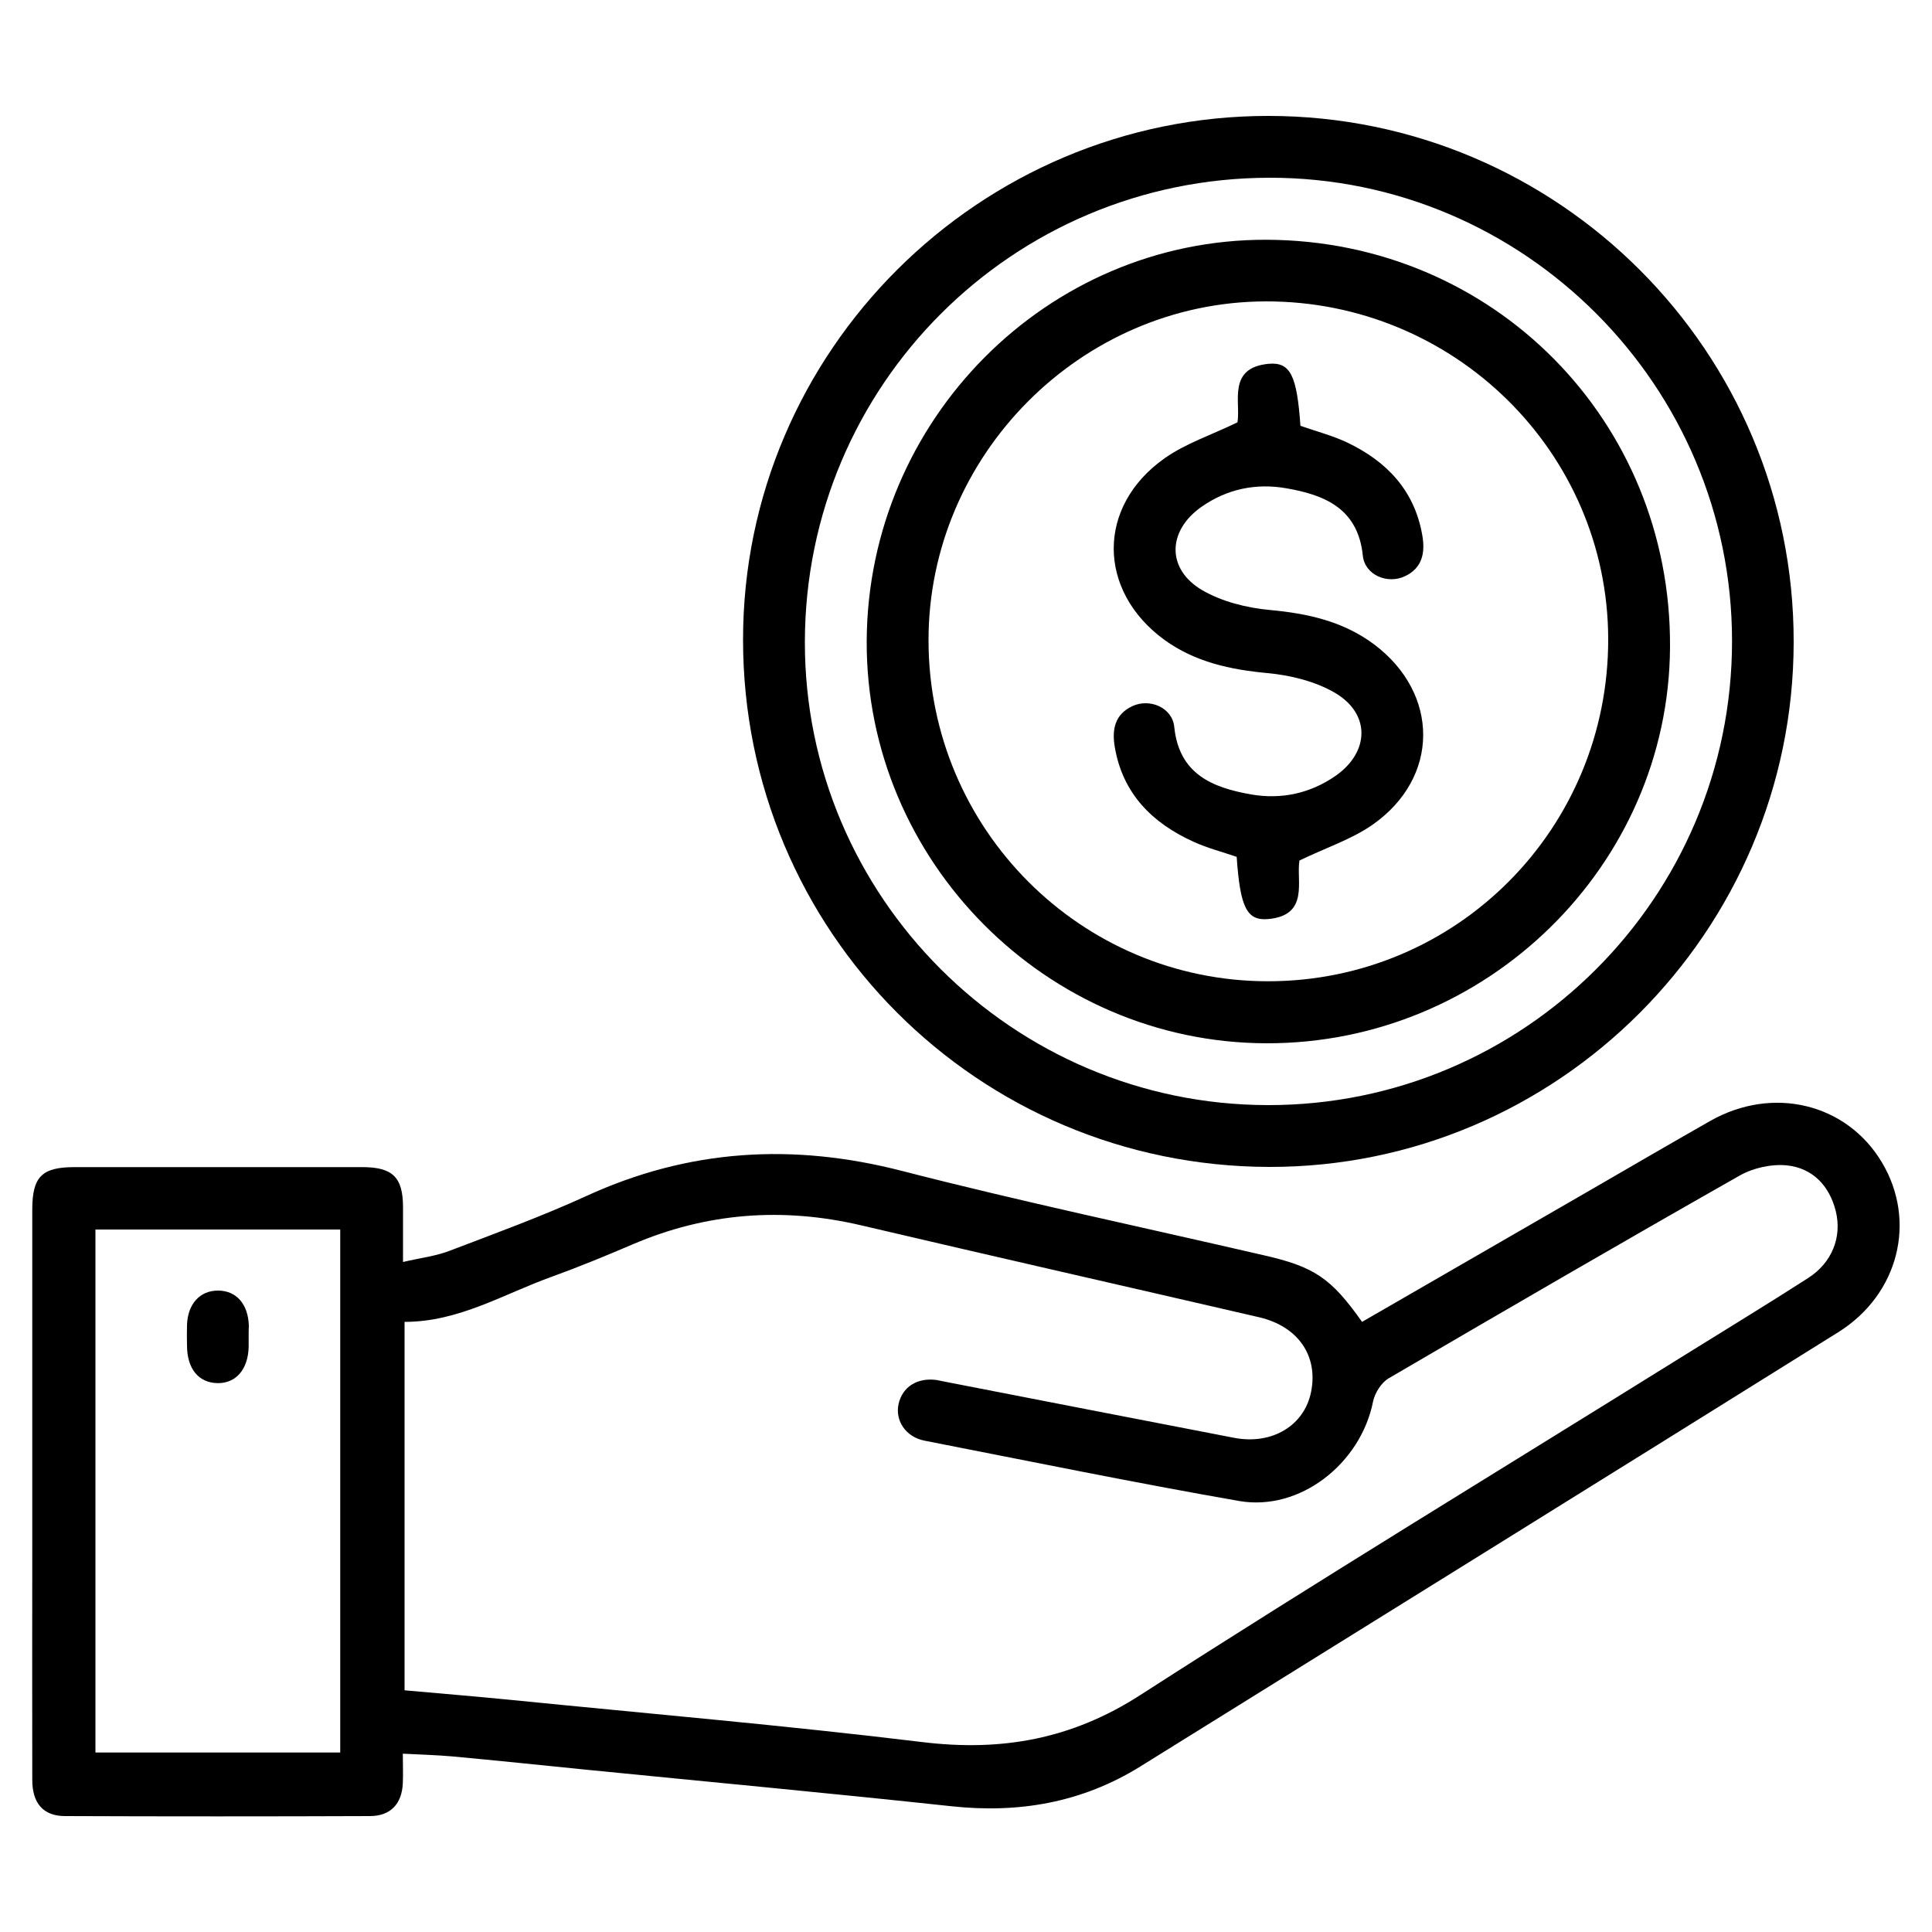
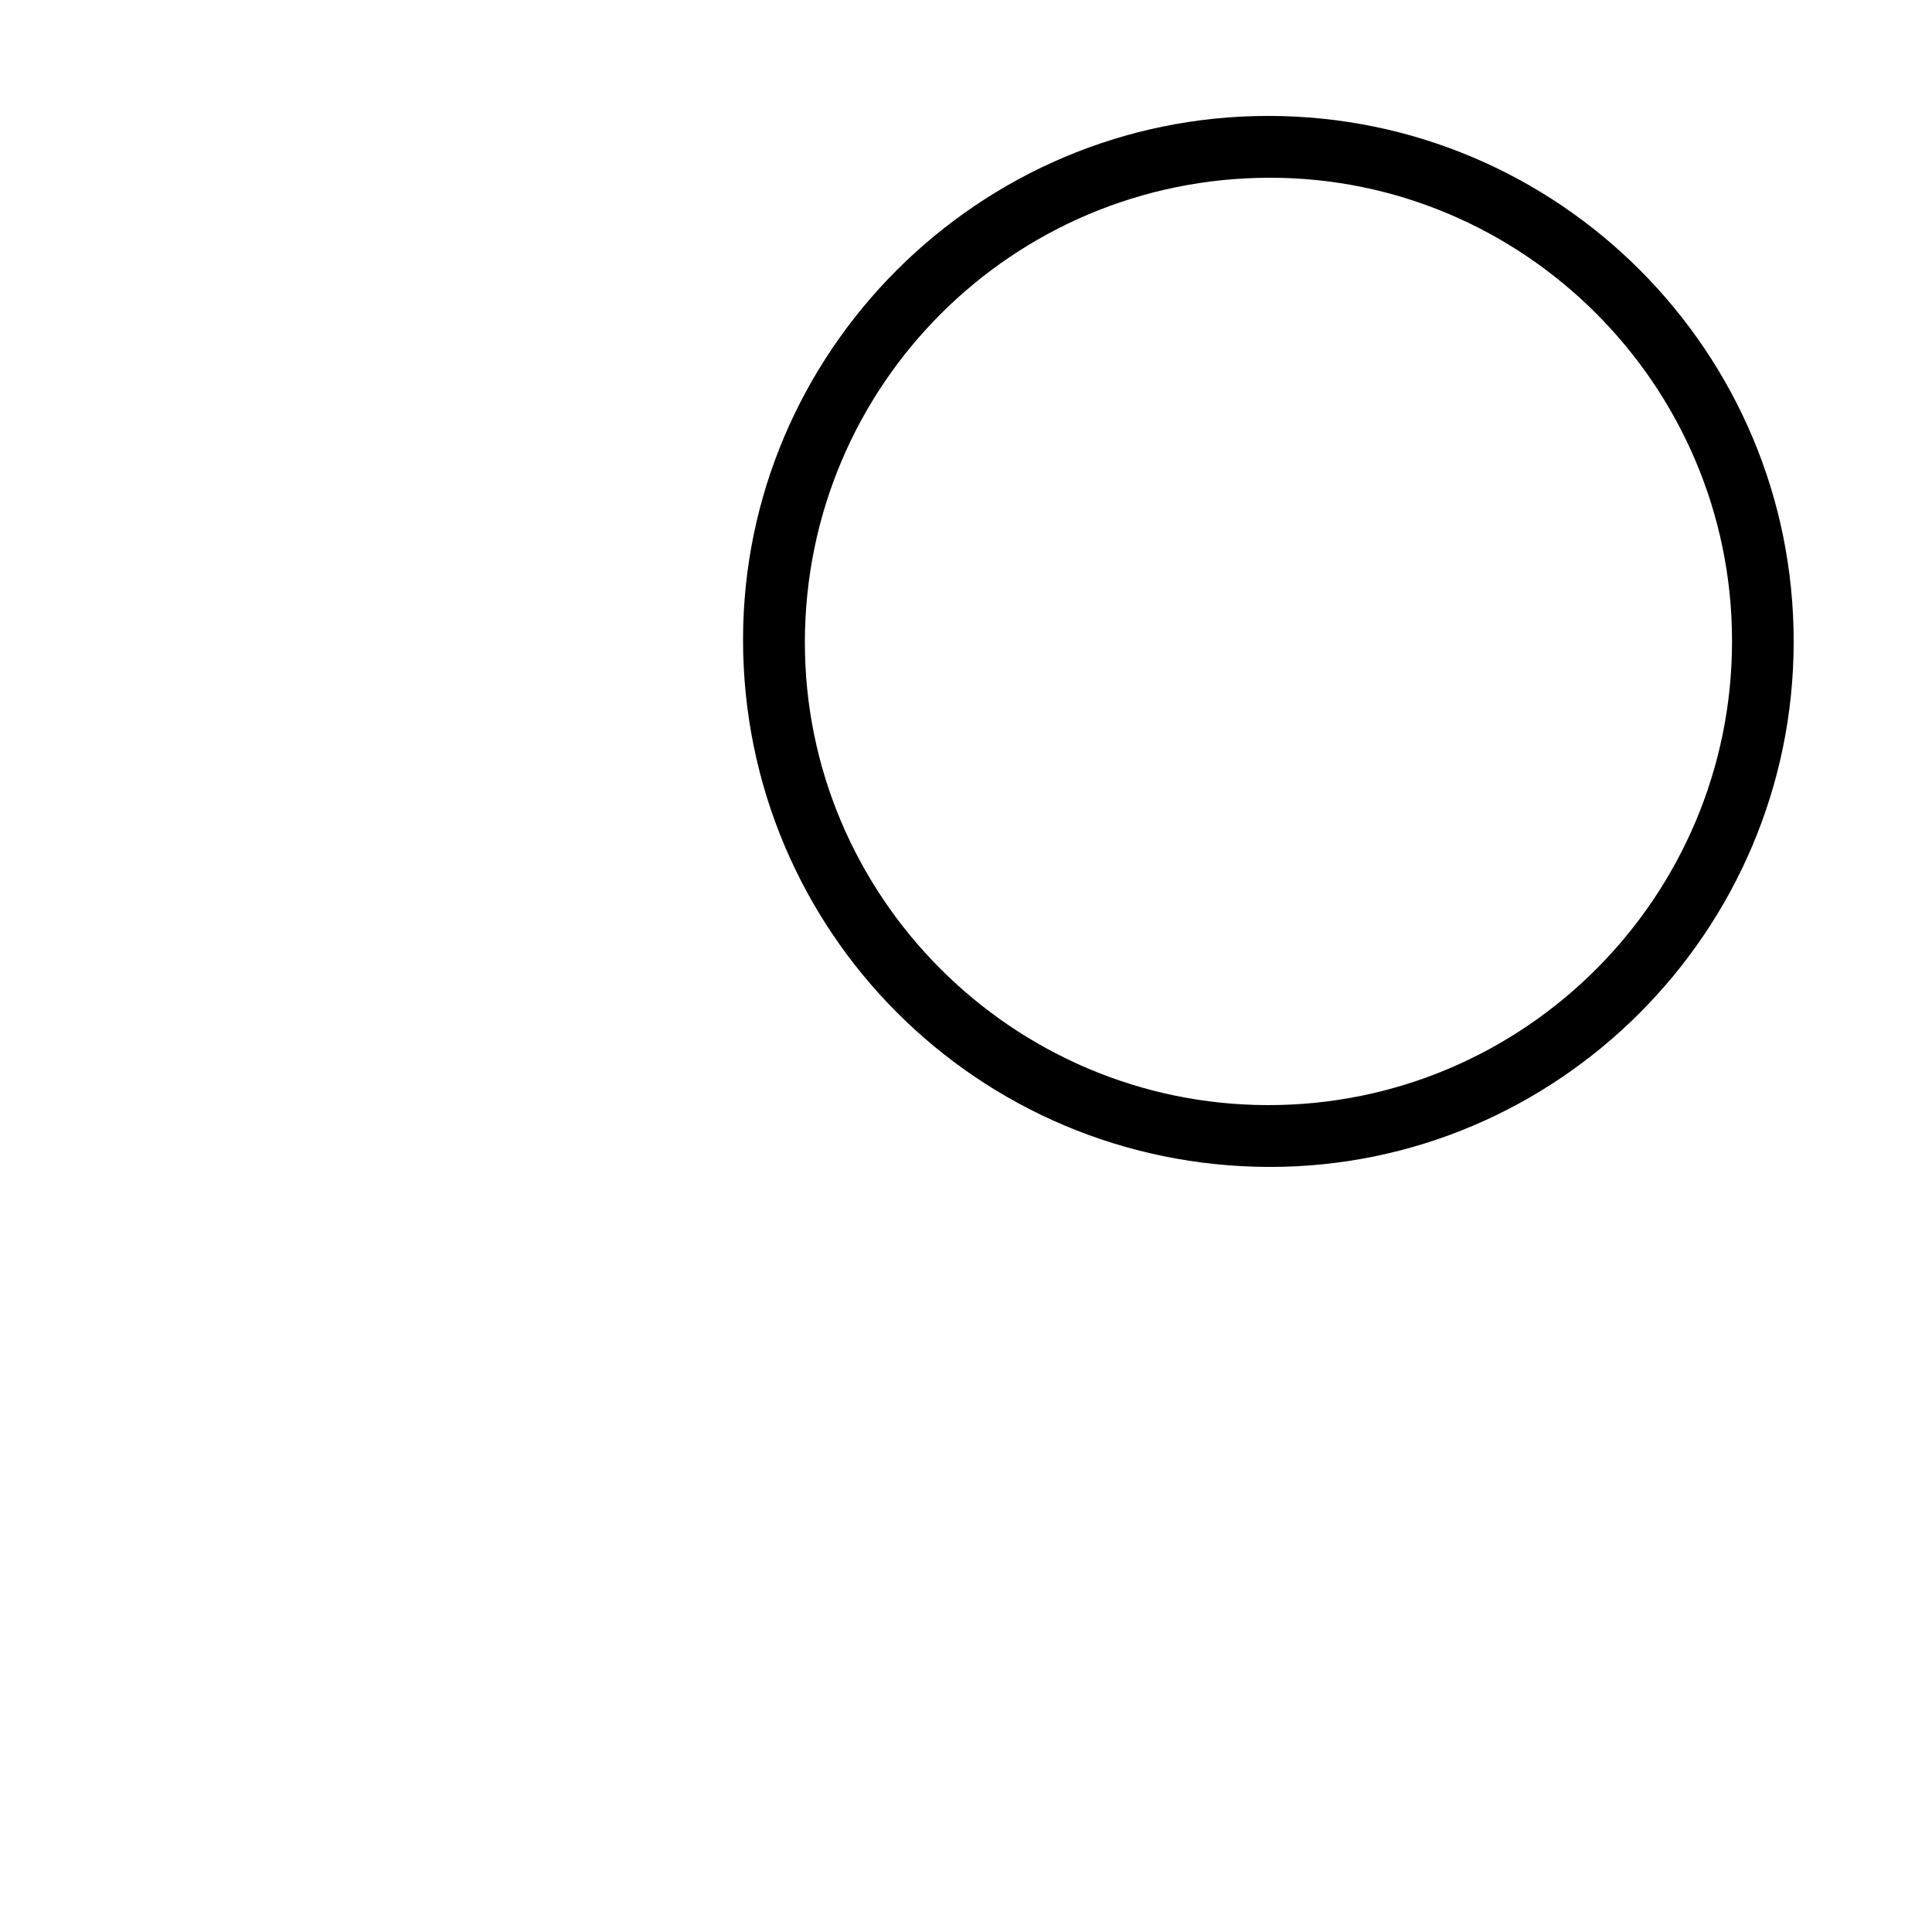
<svg xmlns="http://www.w3.org/2000/svg" version="1.1" id="Layer_1" x="0px" y="0px" viewBox="0 0 100 100" style="enable-background:new 0 0 100 100;" xml:space="preserve">
  <g>
-     <path d="M70.5,68.42c4.02-2.32,7.99-4.61,11.97-6.91c2.02-1.17,4.03-2.34,6.05-3.49c3.24-1.84,7.07-0.91,8.89,2.15   c1.81,3.03,0.87,6.83-2.27,8.79c-12.03,7.51-24.08,14.99-36.13,22.48c-3,1.86-6.27,2.43-9.77,2.05c-6.32-0.68-12.66-1.27-18.99-1.9   c-2.29-0.23-4.57-0.47-6.86-0.68c-0.79-0.07-1.59-0.09-2.54-0.14c0,0.56,0.02,1.04,0,1.53c-0.05,1.07-0.63,1.69-1.69,1.7   c-5.26,0.02-10.53,0.02-15.79,0c-1.13,0-1.7-0.66-1.7-1.88c-0.01-4.07,0-8.13,0-12.2c0-5.77,0-11.53,0-17.3   c0-1.71,0.49-2.21,2.19-2.21c4.96,0,9.93,0,14.89,0c1.58,0,2.11,0.53,2.11,2.08c0,0.86,0,1.72,0,2.83c0.89-0.21,1.7-0.3,2.44-0.59   c2.36-0.9,4.74-1.77,7.04-2.82c5.31-2.44,10.71-2.76,16.36-1.3c6.18,1.59,12.44,2.91,18.66,4.35   C68.02,65.56,68.89,66.14,70.5,68.42z M20.94,68.42c0,6.44,0,12.78,0,19.07c1.9,0.17,3.72,0.32,5.54,0.5   c7.09,0.71,14.19,1.32,21.26,2.18c4.11,0.5,7.74-0.15,11.29-2.44c9.29-5.98,18.74-11.72,28.12-17.56c2.15-1.34,4.31-2.65,6.44-4.02   c1.23-0.79,1.76-2.11,1.43-3.46c-0.33-1.32-1.2-2.23-2.53-2.37c-0.8-0.08-1.75,0.13-2.45,0.53c-6.08,3.45-12.12,6.96-18.16,10.49   c-0.38,0.22-0.72,0.76-0.81,1.2c-0.64,3.22-3.79,5.7-6.94,5.15c-5.44-0.95-10.85-2.06-16.27-3.12c-0.98-0.19-1.54-1.04-1.35-1.9   c0.2-0.89,0.97-1.38,1.98-1.24c0.13,0.02,0.26,0.06,0.39,0.08c5,0.97,9.99,1.95,14.99,2.91c1.97,0.38,3.64-0.63,3.99-2.37   c0.38-1.87-0.67-3.4-2.69-3.87c-6.87-1.59-13.75-3.15-20.61-4.76c-4.06-0.95-7.99-0.65-11.82,0.99c-1.38,0.59-2.76,1.16-4.17,1.67   C26.08,66.97,23.76,68.42,20.94,68.42z M4.94,63.64c0,9.09,0,18.1,0,27.07c4.28,0,8.49,0,12.67,0c0-9.06,0-18.05,0-27.07   C13.38,63.64,9.19,63.64,4.94,63.64z" />
    <path d="M38.46,33.11c0-14.93,12.23-27.12,27.2-27.11c15.02,0.01,27.2,12.21,27.18,27.23C92.83,48.2,80.63,60.42,65.7,60.4   C50.61,60.37,38.46,48.2,38.46,33.11z M89.65,33.18c0-13.22-10.77-24-23.95-23.98C52.41,9.22,41.68,19.94,41.66,33.22   C41.64,46.41,52.41,57.18,65.62,57.2C78.88,57.22,89.65,46.45,89.65,33.18z" />
-     <path d="M12.87,69.22c0,0.17,0,0.33,0,0.5c-0.03,1.16-0.66,1.89-1.62,1.87c-0.96-0.02-1.56-0.73-1.57-1.92   c-0.01-0.37-0.01-0.73,0-1.1c0.04-1.09,0.68-1.78,1.62-1.77c0.94,0.01,1.54,0.7,1.58,1.81C12.87,68.82,12.87,69.02,12.87,69.22z" />
-     <path d="M44.86,33.19c0.05-11.47,9.36-20.82,20.7-20.78c11.73,0.04,20.96,9.37,20.88,21.1C86.37,44.8,76.95,54.03,65.54,54   C54.16,53.97,44.82,44.56,44.86,33.19z M48.06,33.17c0.02,9.75,7.9,17.63,17.59,17.62c9.77-0.01,17.61-7.91,17.59-17.72   c-0.02-9.67-7.98-17.5-17.74-17.47C55.93,15.63,48.04,23.59,48.06,33.17z" />
-     <path d="M67.26,44.54c-0.18,1.04,0.53,2.84-1.62,3.03c-1.12,0.1-1.45-0.63-1.63-3.22c-0.73-0.25-1.5-0.45-2.21-0.77   c-2.15-0.97-3.69-2.49-4.1-4.92c-0.15-0.88-0.01-1.68,0.91-2.11c0.9-0.42,2.07,0.07,2.17,1.08c0.25,2.45,1.99,3.14,3.98,3.49   c1.56,0.27,3.06-0.05,4.38-0.97c1.76-1.24,1.8-3.22-0.06-4.3c-1.02-0.59-2.29-0.9-3.47-1.01c-1.93-0.18-3.75-0.57-5.34-1.72   c-3.48-2.54-3.52-6.91,0.01-9.4c1.09-0.77,2.41-1.2,3.77-1.86c0.18-1.03-0.54-2.83,1.62-3.03c1.13-0.1,1.46,0.63,1.64,3.21   c0.79,0.28,1.62,0.49,2.39,0.85c2.07,0.98,3.52,2.49,3.92,4.83c0.15,0.88,0.01,1.68-0.91,2.11c-0.9,0.42-2.07-0.07-2.17-1.07   c-0.25-2.45-1.99-3.15-3.98-3.49c-1.56-0.27-3.06,0.04-4.38,0.97c-1.76,1.24-1.81,3.22,0.05,4.31c1.02,0.59,2.29,0.91,3.47,1.02   c1.97,0.18,3.81,0.58,5.42,1.78c3.4,2.55,3.41,6.9-0.08,9.34C69.95,43.45,68.62,43.88,67.26,44.54z" />
  </g>
</svg>